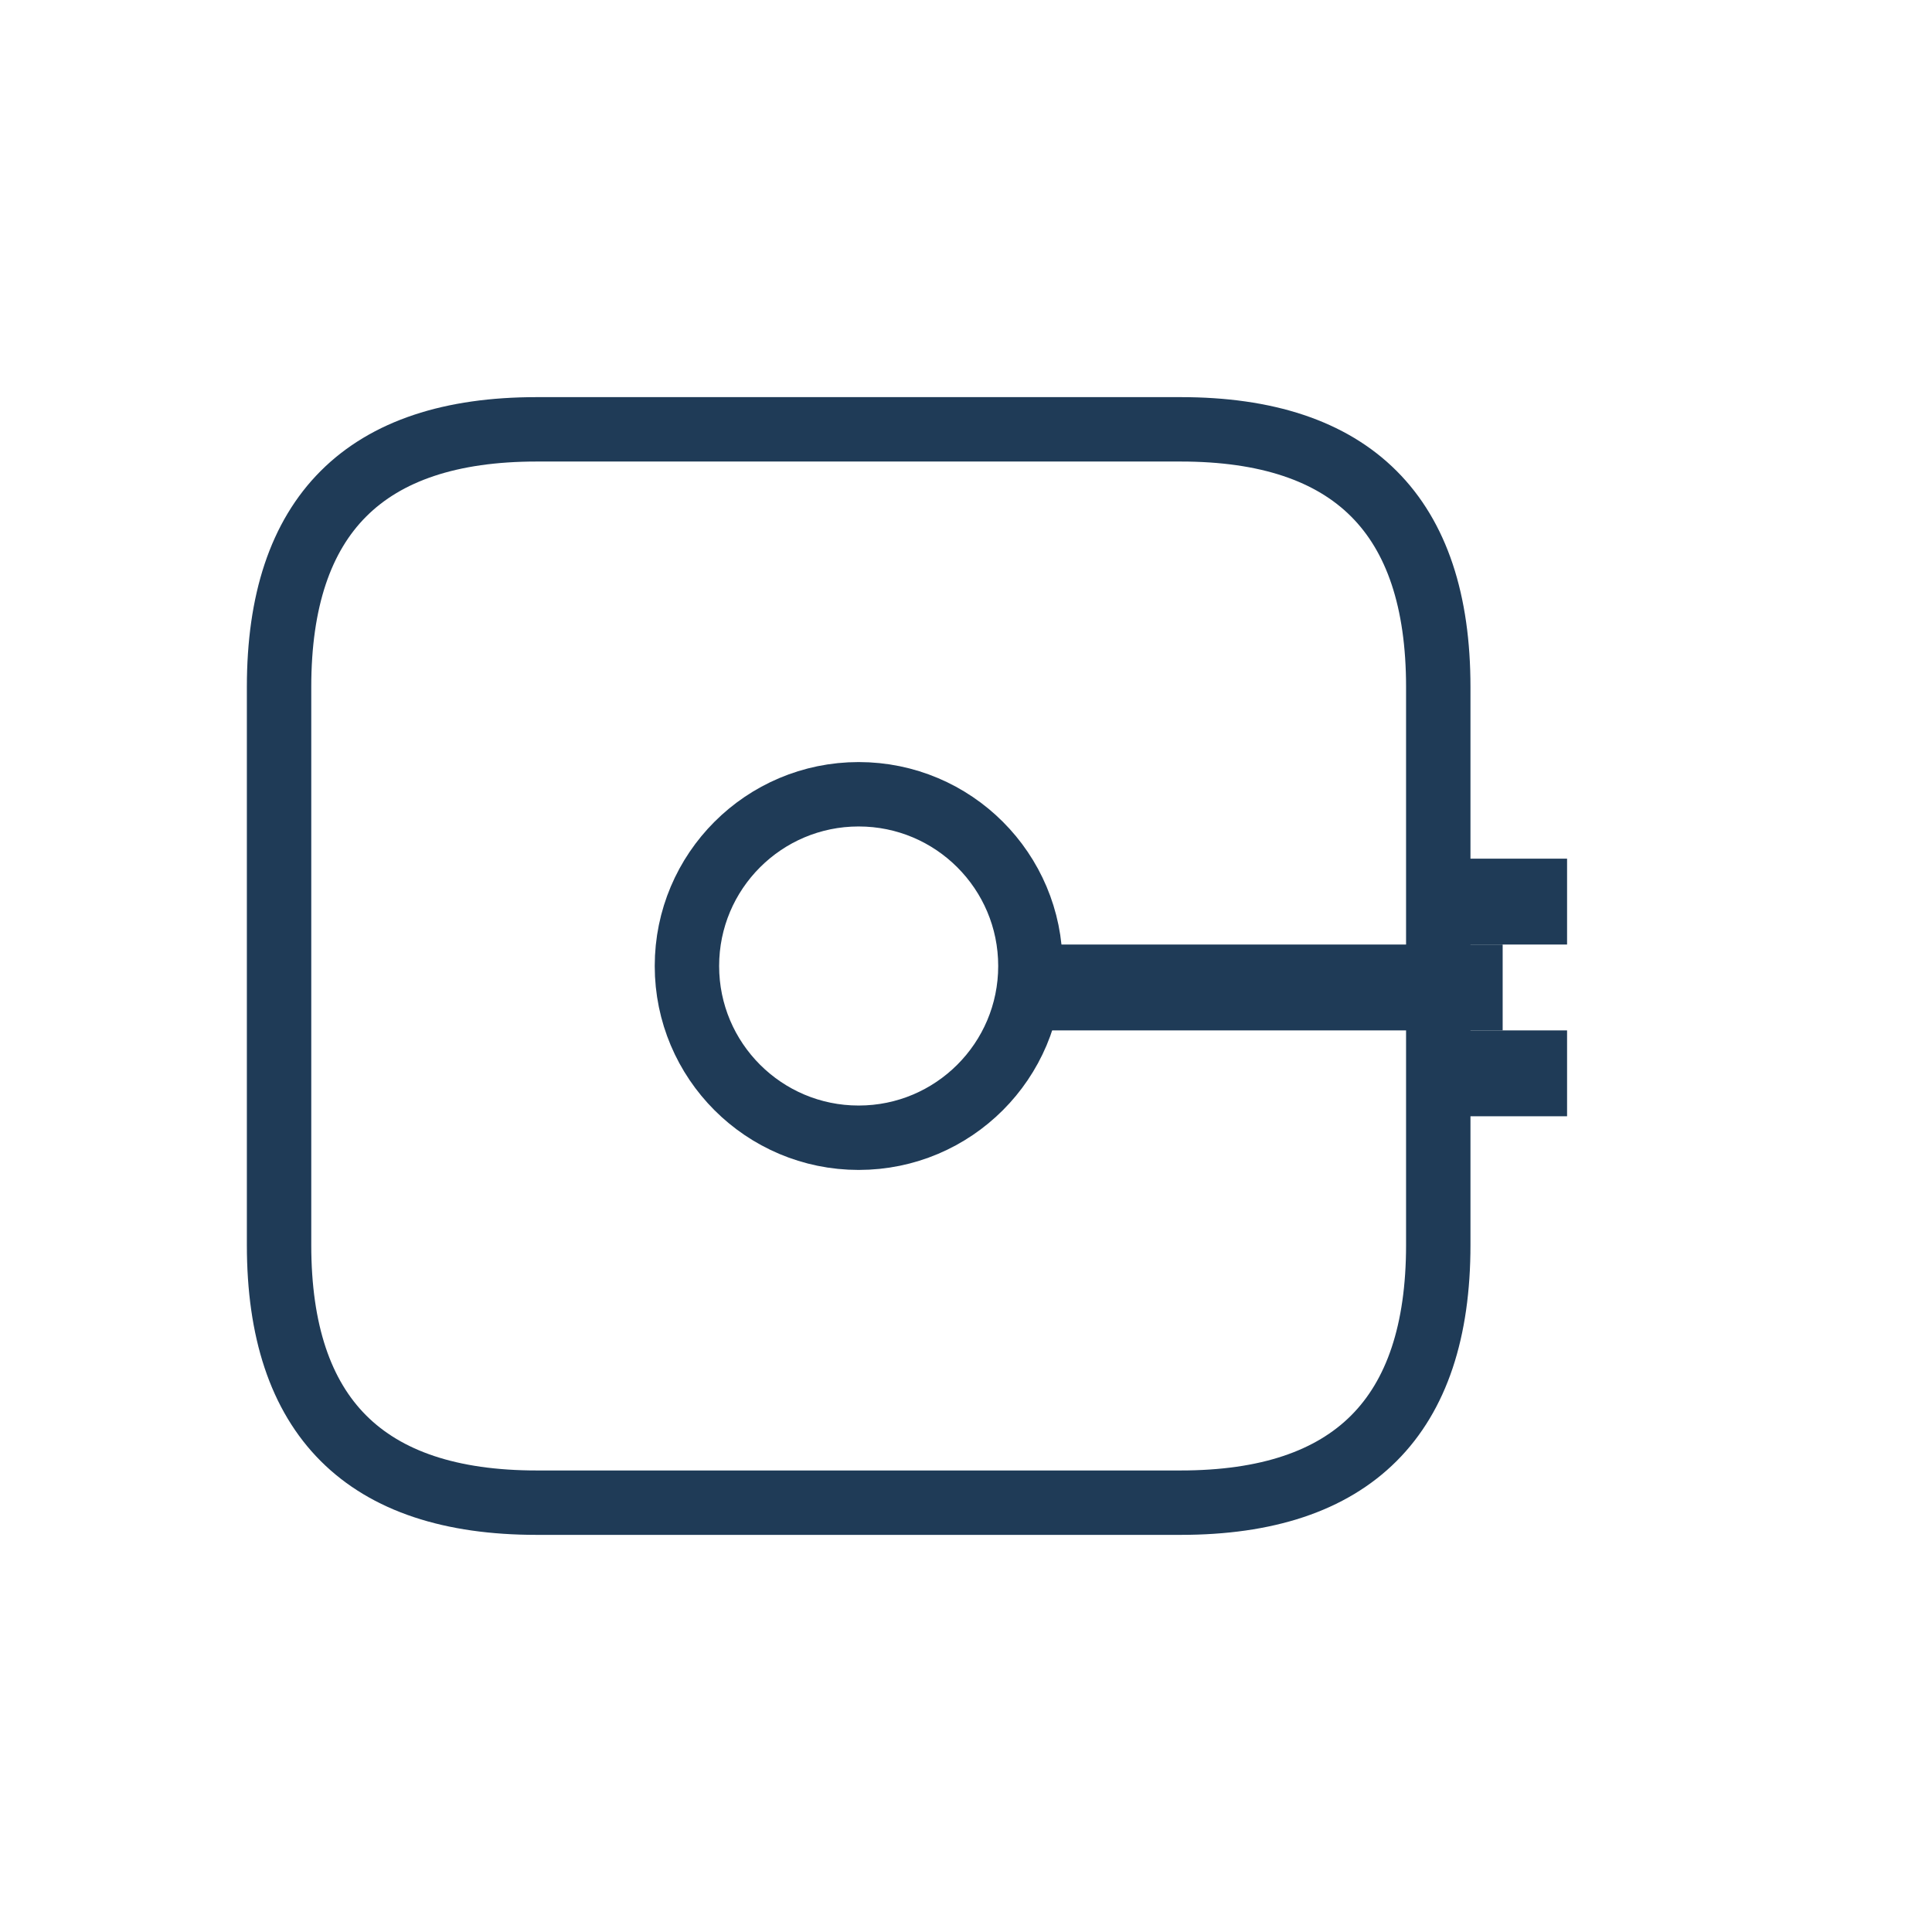
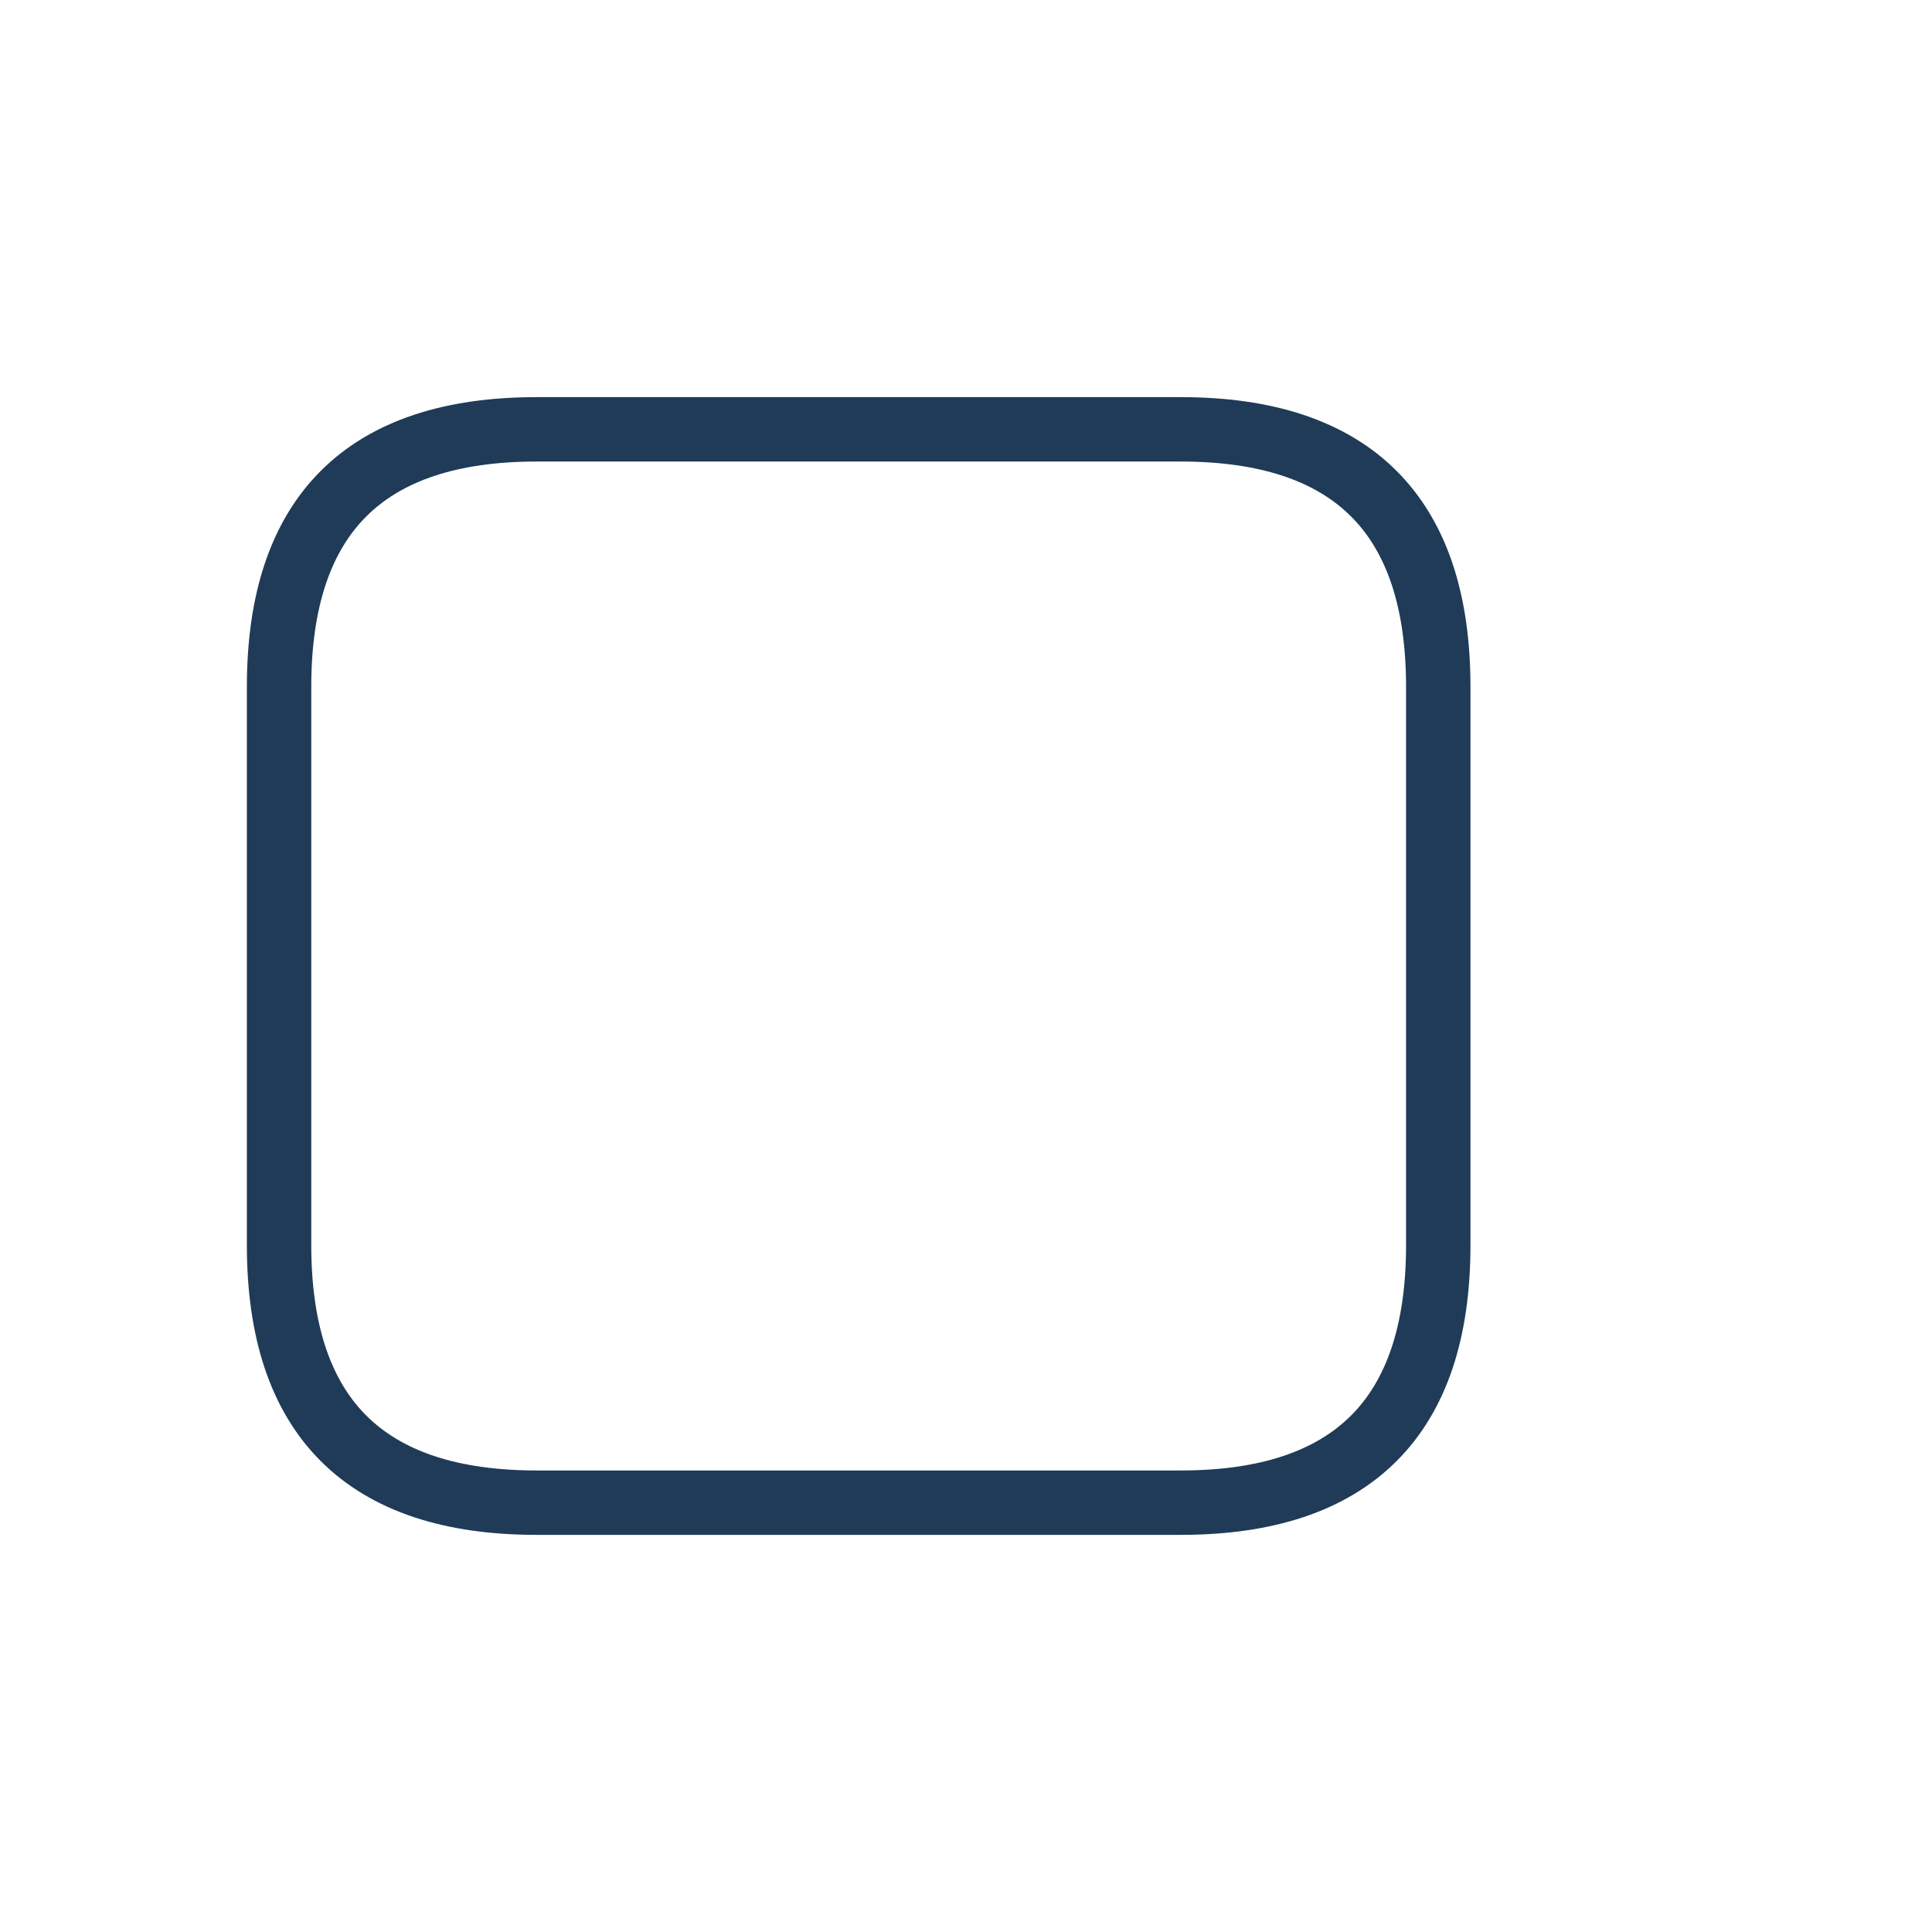
<svg xmlns="http://www.w3.org/2000/svg" width="90" height="90" viewBox="0 0 90 90">
  <style>
    @keyframes keyMove {
      0%   { transform: translateX(0); }
      50%  { transform: translateX(4px); }
      100% { transform: translateX(0); }
    }

    .key-group {
      animation: keyMove 2.5s ease-in-out infinite;
    }
  </style>
  <path d="M25 20 L55 20 Q67 20 67 32 L67 58 Q67 70 55 70 L25 70 Q13 70 13 58 L13 32 Q13 20 25 20 Z" fill="none" stroke="#1F3B57" stroke-width="3" />
  <g class="key-group">
-     <circle cx="40" cy="45" r="8" stroke="#1F3B57" stroke-width="3" fill="none" />
-     <rect x="48" y="44" width="22" height="4" fill="#1F3B57" />
-     <rect x="68" y="40" width="5" height="4" fill="#1F3B57" />
-     <rect x="68" y="48" width="5" height="4" fill="#1F3B57" />
-   </g>
+     </g>
</svg>